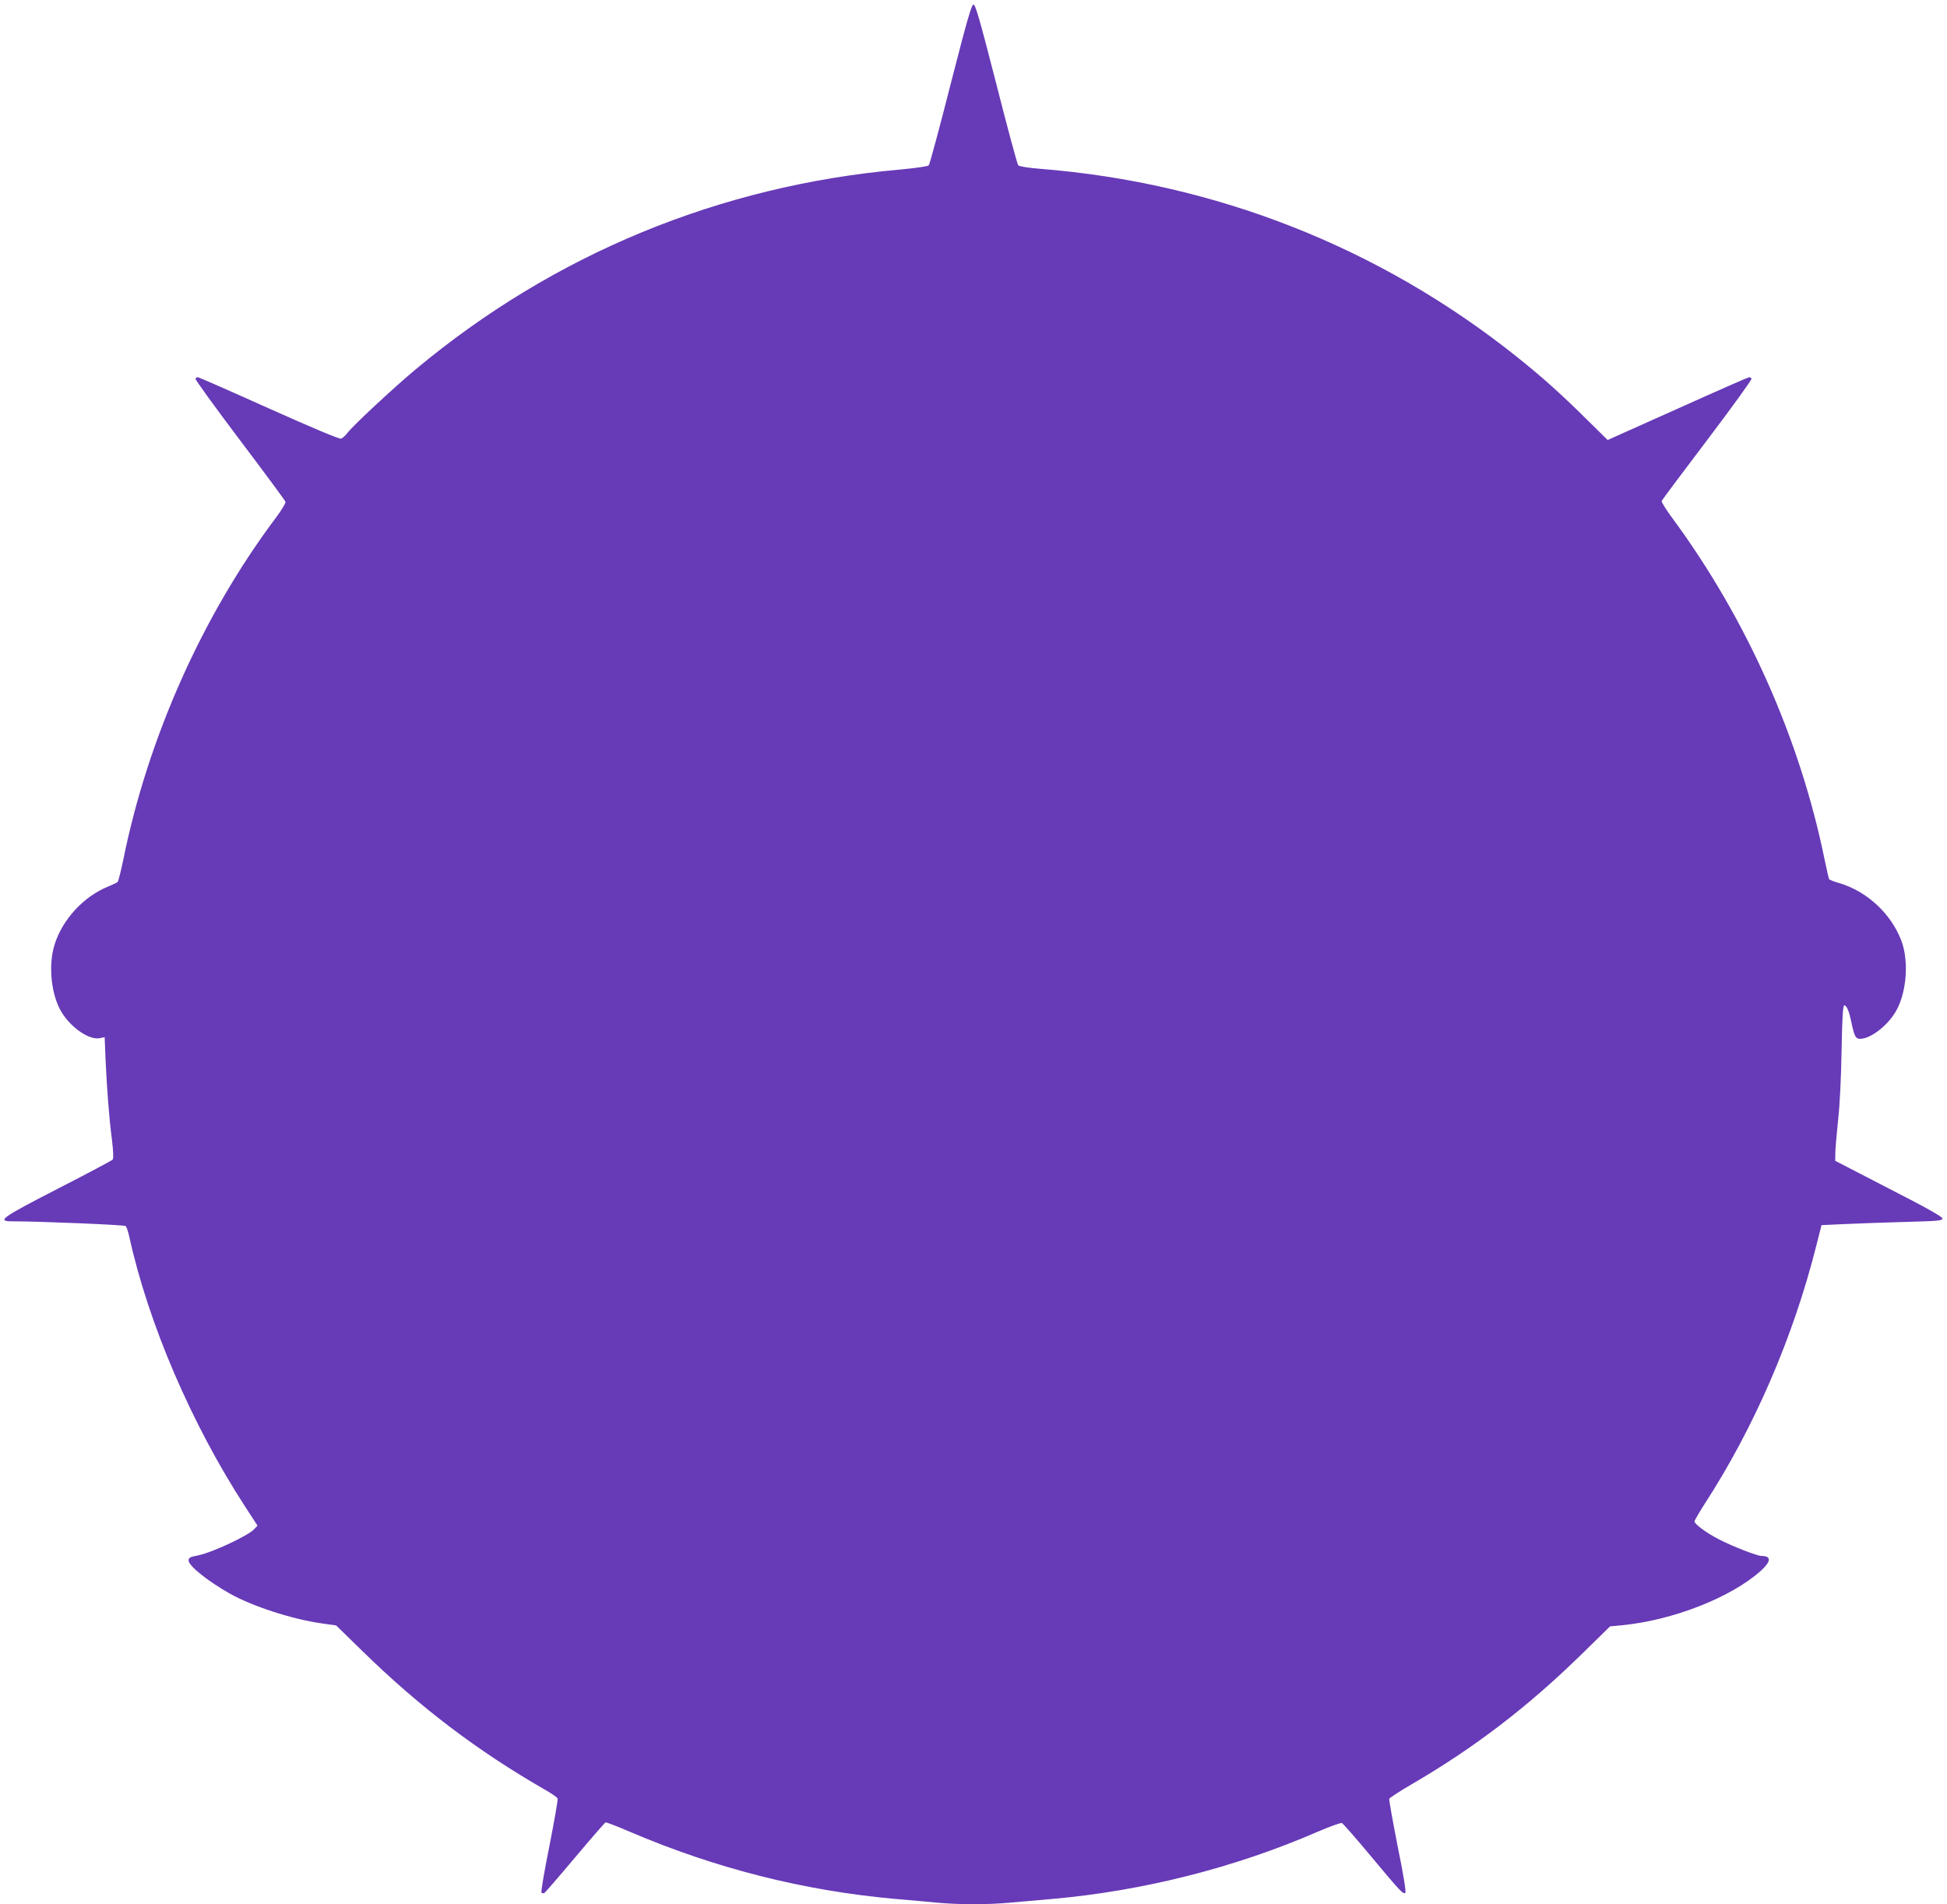
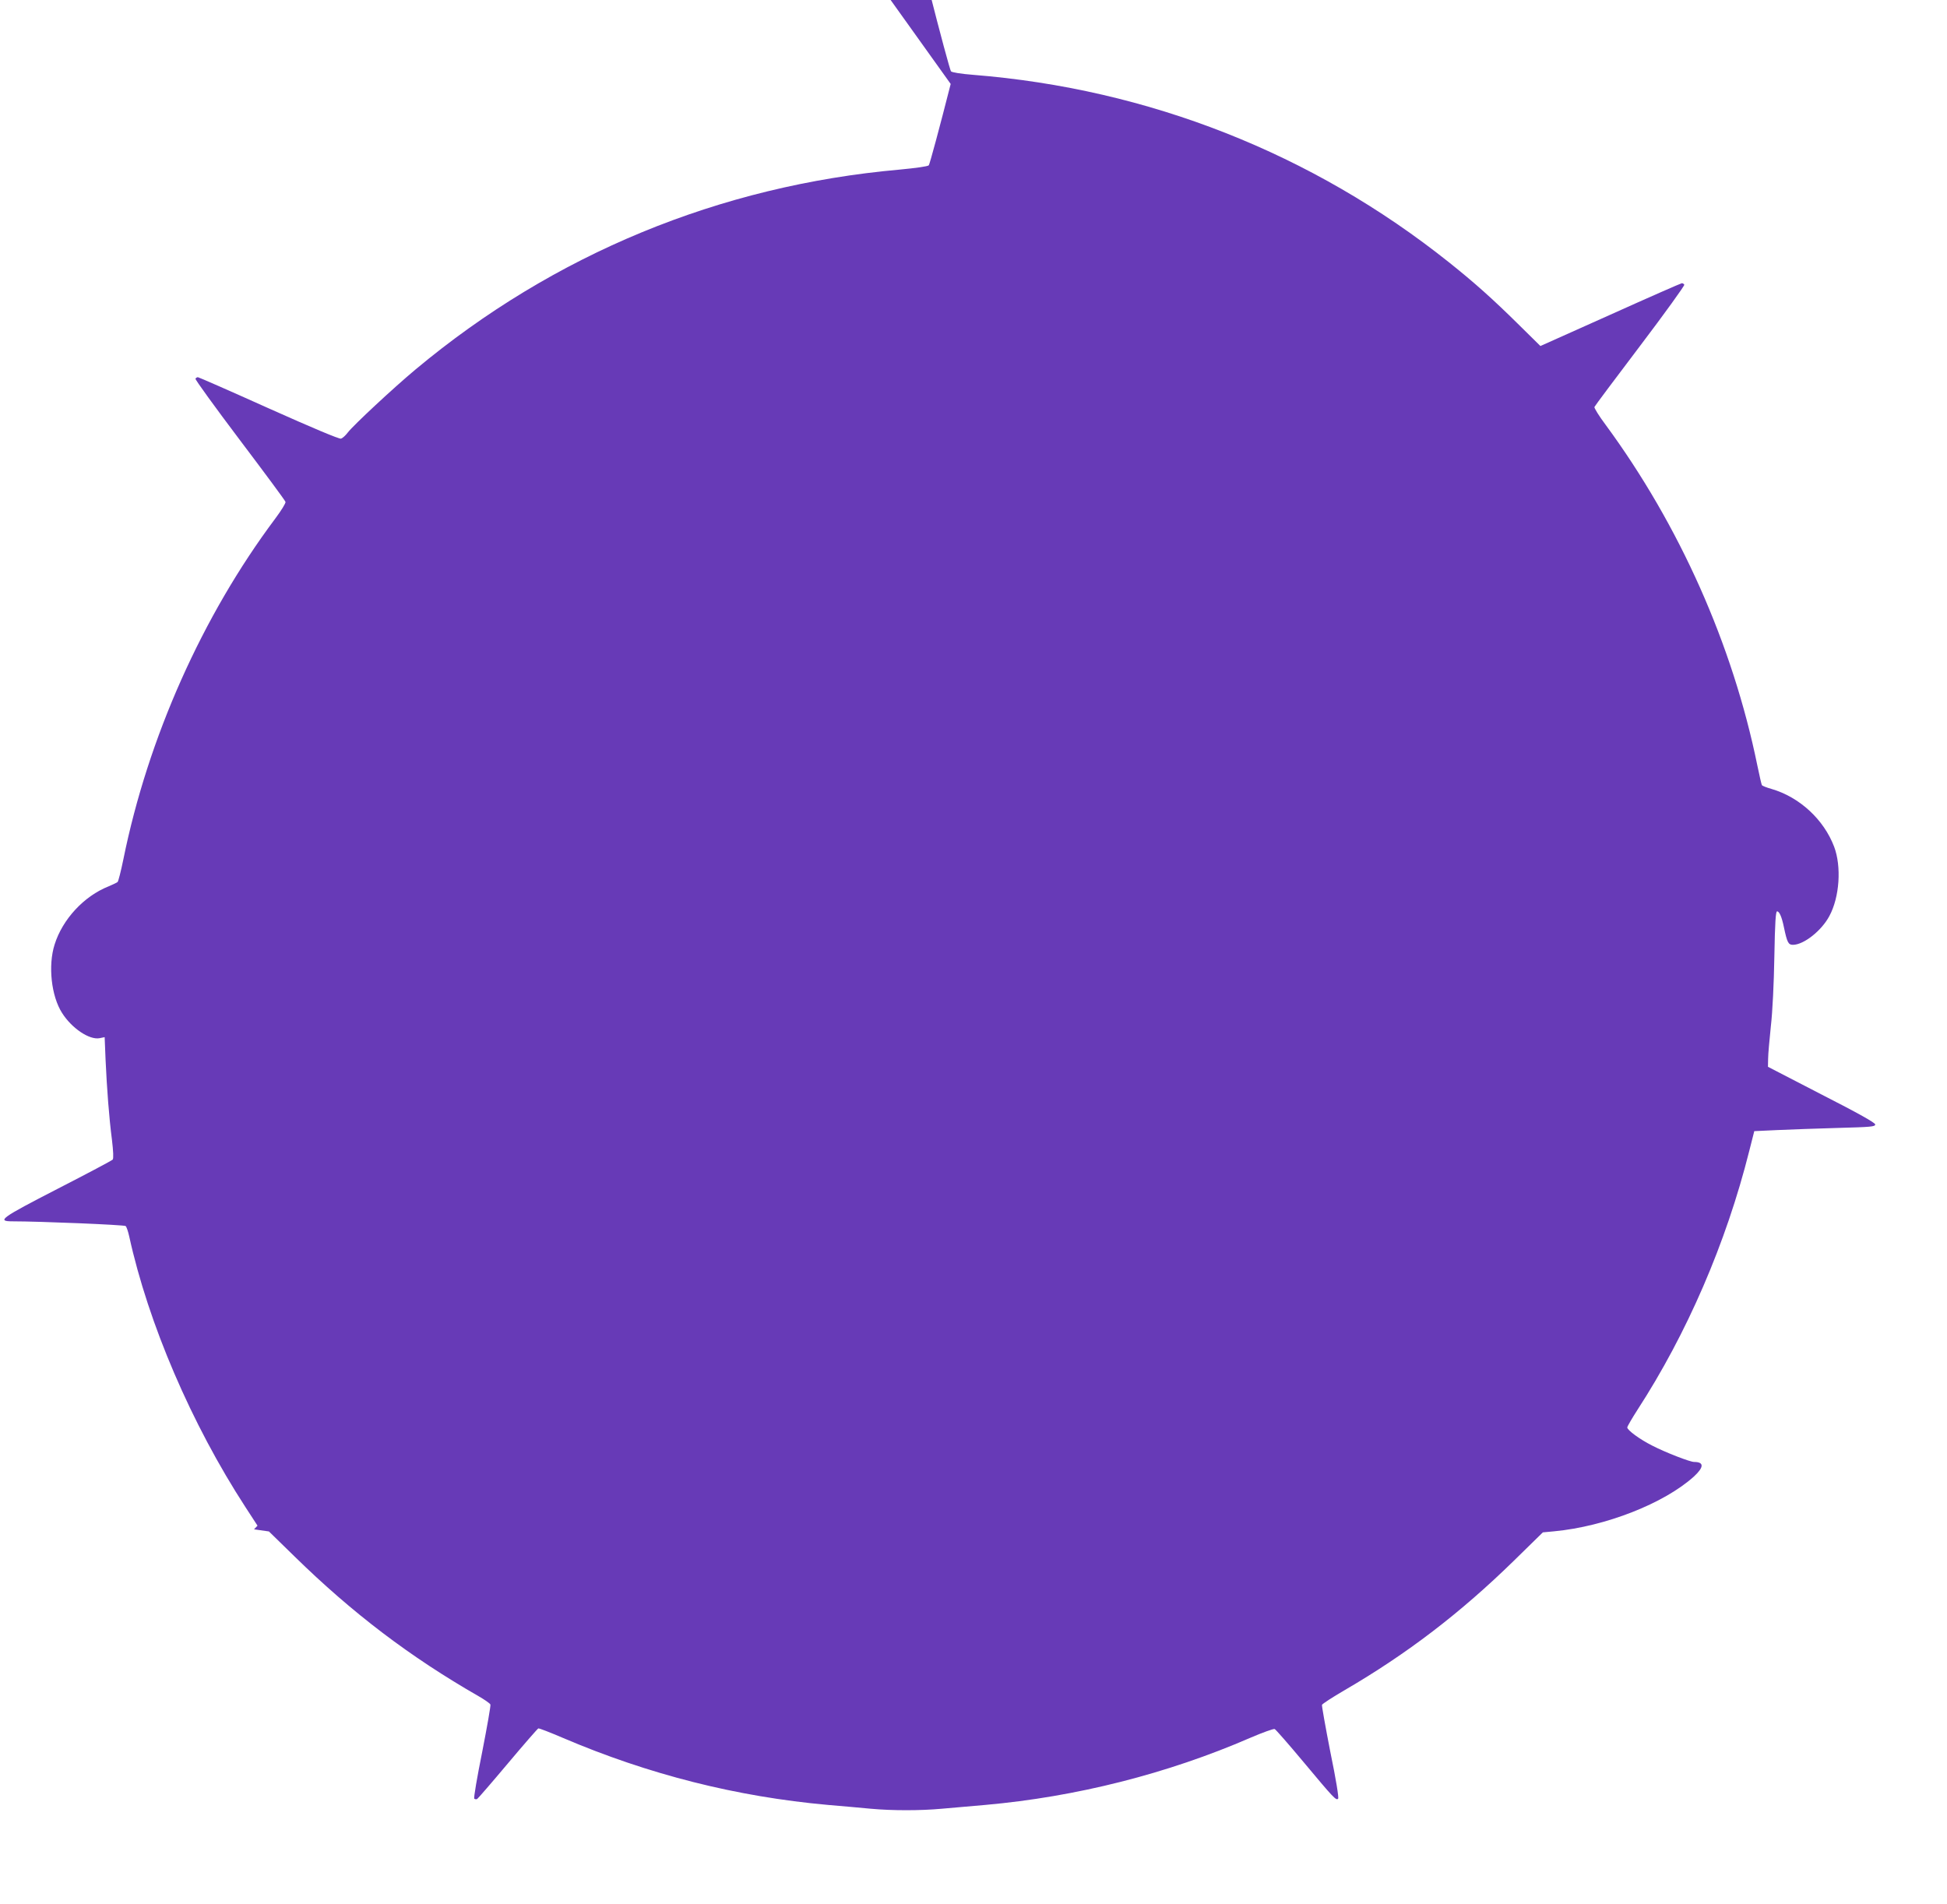
<svg xmlns="http://www.w3.org/2000/svg" version="1.0" width="1280pt" height="1252pt" viewBox="0 0 1280 1252" preserveAspectRatio="xMidYMid meet">
  <g transform="translate(0,1252) scale(0.1,-0.1)" fill="#673ab7" stroke="none">
-     <path d="M6250 11968 c-73 -288 -138 -528 -144 -535 -7 -7 -85 -18 -191 -28 -1183 -105 -2274 -555 -3183 -1314 -145 -121 -408 -366 -445 -414 -15 -20 -35 -38 -45 -41 -11 -4 -191 72 -475 199 -251 113 -461 205 -466 205 -5 0 -13 -4 -16 -10 -3 -5 128 -186 291 -402 163 -216 299 -399 301 -408 2 -8 -28 -57 -67 -109 -480 -641 -837 -1442 -999 -2241 -16 -78 -33 -145 -38 -149 -4 -4 -32 -17 -60 -29 -161 -64 -302 -216 -354 -382 -44 -138 -22 -339 49 -450 64 -101 179 -178 246 -166 l34 7 6 -148 c9 -195 23 -381 42 -527 9 -76 11 -122 5 -130 -5 -6 -167 -92 -360 -191 -375 -193 -406 -215 -298 -215 177 0 734 -23 743 -31 6 -5 16 -35 23 -66 126 -575 410 -1236 764 -1781 l80 -123 -23 -24 c-39 -42 -275 -152 -362 -170 -60 -12 -68 -16 -68 -35 0 -35 125 -135 270 -217 147 -83 407 -168 602 -196 l98 -14 168 -164 c382 -374 762 -662 1210 -919 40 -23 76 -48 78 -55 3 -7 -22 -148 -54 -312 -33 -164 -57 -302 -52 -307 5 -4 13 -5 19 -2 6 4 97 109 202 234 105 125 195 228 200 230 5 2 77 -26 161 -62 564 -241 1142 -387 1743 -441 94 -8 220 -19 281 -25 141 -13 327 -13 468 0 61 5 190 17 286 25 596 53 1197 205 1741 441 81 35 154 61 161 58 7 -3 92 -100 188 -215 198 -237 216 -257 229 -243 6 5 -14 128 -51 307 -32 164 -57 304 -55 310 3 7 69 50 148 96 412 240 762 508 1114 852 l190 186 75 7 c336 32 722 183 918 360 67 62 68 96 1 96 -26 0 -187 62 -274 107 -82 41 -165 102 -165 120 0 6 30 58 66 114 326 502 584 1098 736 1704 l33 130 150 7 c83 4 261 10 398 14 219 6 247 8 247 23 0 11 -108 72 -353 197 l-352 182 1 53 c0 30 9 126 18 214 11 94 20 282 23 458 4 227 9 297 18 297 15 0 31 -37 45 -105 21 -100 29 -115 59 -115 71 0 189 93 240 190 67 124 80 325 31 455 -68 179 -227 326 -412 380 -32 9 -60 20 -63 25 -3 5 -16 63 -30 130 -162 793 -511 1578 -998 2240 -43 57 -75 110 -73 116 2 6 138 188 301 403 163 215 293 396 290 401 -3 6 -11 10 -16 10 -5 0 -217 -93 -470 -207 l-460 -206 -142 140 c-173 171 -292 277 -460 411 -897 715 -1974 1140 -3127 1232 -79 6 -140 16 -146 23 -6 7 -71 247 -144 535 -108 421 -137 522 -150 522 -13 0 -42 -101 -150 -522z" />
+     <path d="M6250 11968 c-73 -288 -138 -528 -144 -535 -7 -7 -85 -18 -191 -28 -1183 -105 -2274 -555 -3183 -1314 -145 -121 -408 -366 -445 -414 -15 -20 -35 -38 -45 -41 -11 -4 -191 72 -475 199 -251 113 -461 205 -466 205 -5 0 -13 -4 -16 -10 -3 -5 128 -186 291 -402 163 -216 299 -399 301 -408 2 -8 -28 -57 -67 -109 -480 -641 -837 -1442 -999 -2241 -16 -78 -33 -145 -38 -149 -4 -4 -32 -17 -60 -29 -161 -64 -302 -216 -354 -382 -44 -138 -22 -339 49 -450 64 -101 179 -178 246 -166 l34 7 6 -148 c9 -195 23 -381 42 -527 9 -76 11 -122 5 -130 -5 -6 -167 -92 -360 -191 -375 -193 -406 -215 -298 -215 177 0 734 -23 743 -31 6 -5 16 -35 23 -66 126 -575 410 -1236 764 -1781 l80 -123 -23 -24 l98 -14 168 -164 c382 -374 762 -662 1210 -919 40 -23 76 -48 78 -55 3 -7 -22 -148 -54 -312 -33 -164 -57 -302 -52 -307 5 -4 13 -5 19 -2 6 4 97 109 202 234 105 125 195 228 200 230 5 2 77 -26 161 -62 564 -241 1142 -387 1743 -441 94 -8 220 -19 281 -25 141 -13 327 -13 468 0 61 5 190 17 286 25 596 53 1197 205 1741 441 81 35 154 61 161 58 7 -3 92 -100 188 -215 198 -237 216 -257 229 -243 6 5 -14 128 -51 307 -32 164 -57 304 -55 310 3 7 69 50 148 96 412 240 762 508 1114 852 l190 186 75 7 c336 32 722 183 918 360 67 62 68 96 1 96 -26 0 -187 62 -274 107 -82 41 -165 102 -165 120 0 6 30 58 66 114 326 502 584 1098 736 1704 l33 130 150 7 c83 4 261 10 398 14 219 6 247 8 247 23 0 11 -108 72 -353 197 l-352 182 1 53 c0 30 9 126 18 214 11 94 20 282 23 458 4 227 9 297 18 297 15 0 31 -37 45 -105 21 -100 29 -115 59 -115 71 0 189 93 240 190 67 124 80 325 31 455 -68 179 -227 326 -412 380 -32 9 -60 20 -63 25 -3 5 -16 63 -30 130 -162 793 -511 1578 -998 2240 -43 57 -75 110 -73 116 2 6 138 188 301 403 163 215 293 396 290 401 -3 6 -11 10 -16 10 -5 0 -217 -93 -470 -207 l-460 -206 -142 140 c-173 171 -292 277 -460 411 -897 715 -1974 1140 -3127 1232 -79 6 -140 16 -146 23 -6 7 -71 247 -144 535 -108 421 -137 522 -150 522 -13 0 -42 -101 -150 -522z" />
  </g>
</svg>